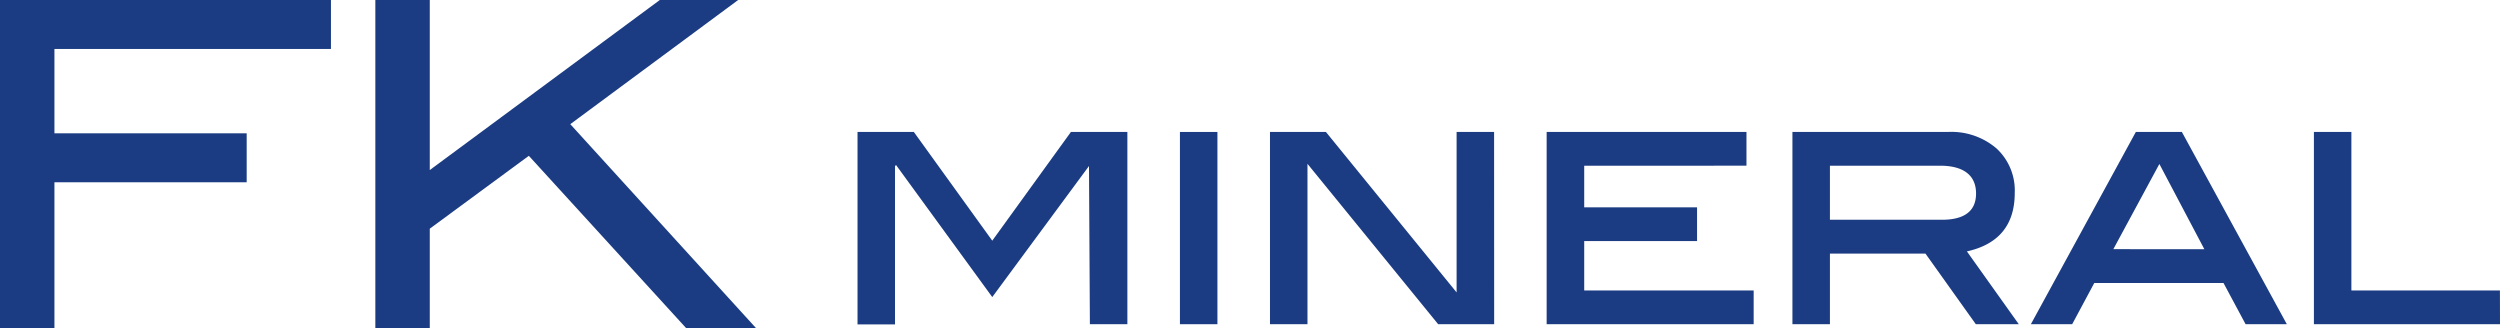
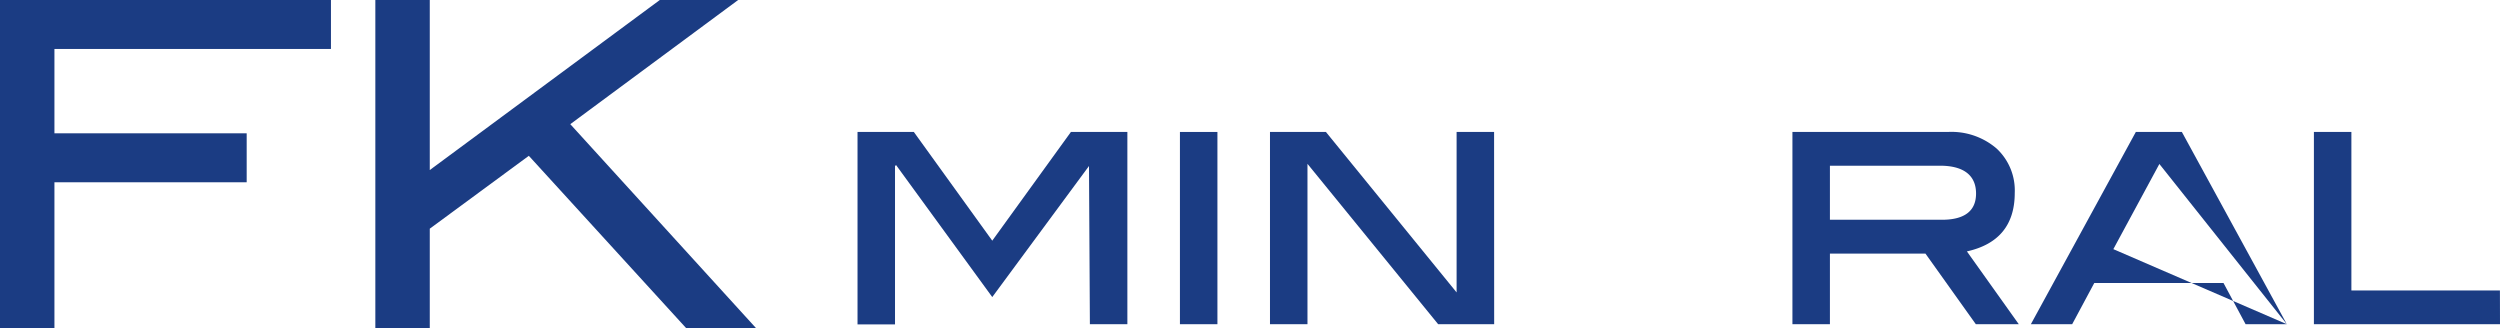
<svg xmlns="http://www.w3.org/2000/svg" viewBox="0 0 333.43 43.78">
  <defs>
    <style>.cls-1{fill:#1b3c83;}</style>
  </defs>
  <g id="レイヤー_2" data-name="レイヤー 2">
    <g id="mainB">
      <path class="cls-1" d="M44.14,6.53H7.26V17.78H32.9v6.53H7.26V43.78H0V0H44.14Z" />
      <path class="cls-1" d="M100.85,43.78H91.53l-21-23L57.32,30.5V43.78H50.06V0h7.26V22.68L88,0H98.45L76.06,16.56Z" />
      <path class="cls-1" d="M150.36,43.24h-5l-.12-21.1L132.34,39.62,119.5,22l-.13.17v21.1h-5V17.6h7.51l10.46,14.5,10.49-14.5h7.53Z" />
      <path class="cls-1" d="M162.37,43.24h-5V17.6h5Z" />
      <path class="cls-1" d="M199.28,43.24h-7.47L174.38,21.85V43.24h-5V17.6h7.46L194.27,39V17.6h5Z" />
-       <path class="cls-1" d="M233.89,43.24H206.28V17.6h26.65v4.5H211.29v5.55h15.05v4.5H211.29v6.59h22.6Z" />
      <path class="cls-1" d="M269.25,43.24h-5.73l-6.72-9.42H244.06v9.42h-5V17.6h20.73a9.23,9.23,0,0,1,6.5,2.21,7.62,7.62,0,0,1,2.42,5.92q0,6.38-6.38,7.8ZM259,29.31c3,0,4.55-1.16,4.55-3.5S262,22.1,258.74,22.1H244.06v7.21Z" />
-       <path class="cls-1" d="M305,43.24H299.5l-2.95-5.5H279.32l-2.95,5.5h-5.51l14-25.64H291Zm-11-10L288,21.87l-6.14,11.36Z" />
+       <path class="cls-1" d="M305,43.24H299.5l-2.95-5.5H279.32l-2.95,5.5h-5.51l14-25.64H291ZL288,21.87l-6.14,11.36Z" />
      <path class="cls-1" d="M333.43,43.24H308.61V17.6h5V38.74h19.81Z" />
    </g>
  </g>
</svg>